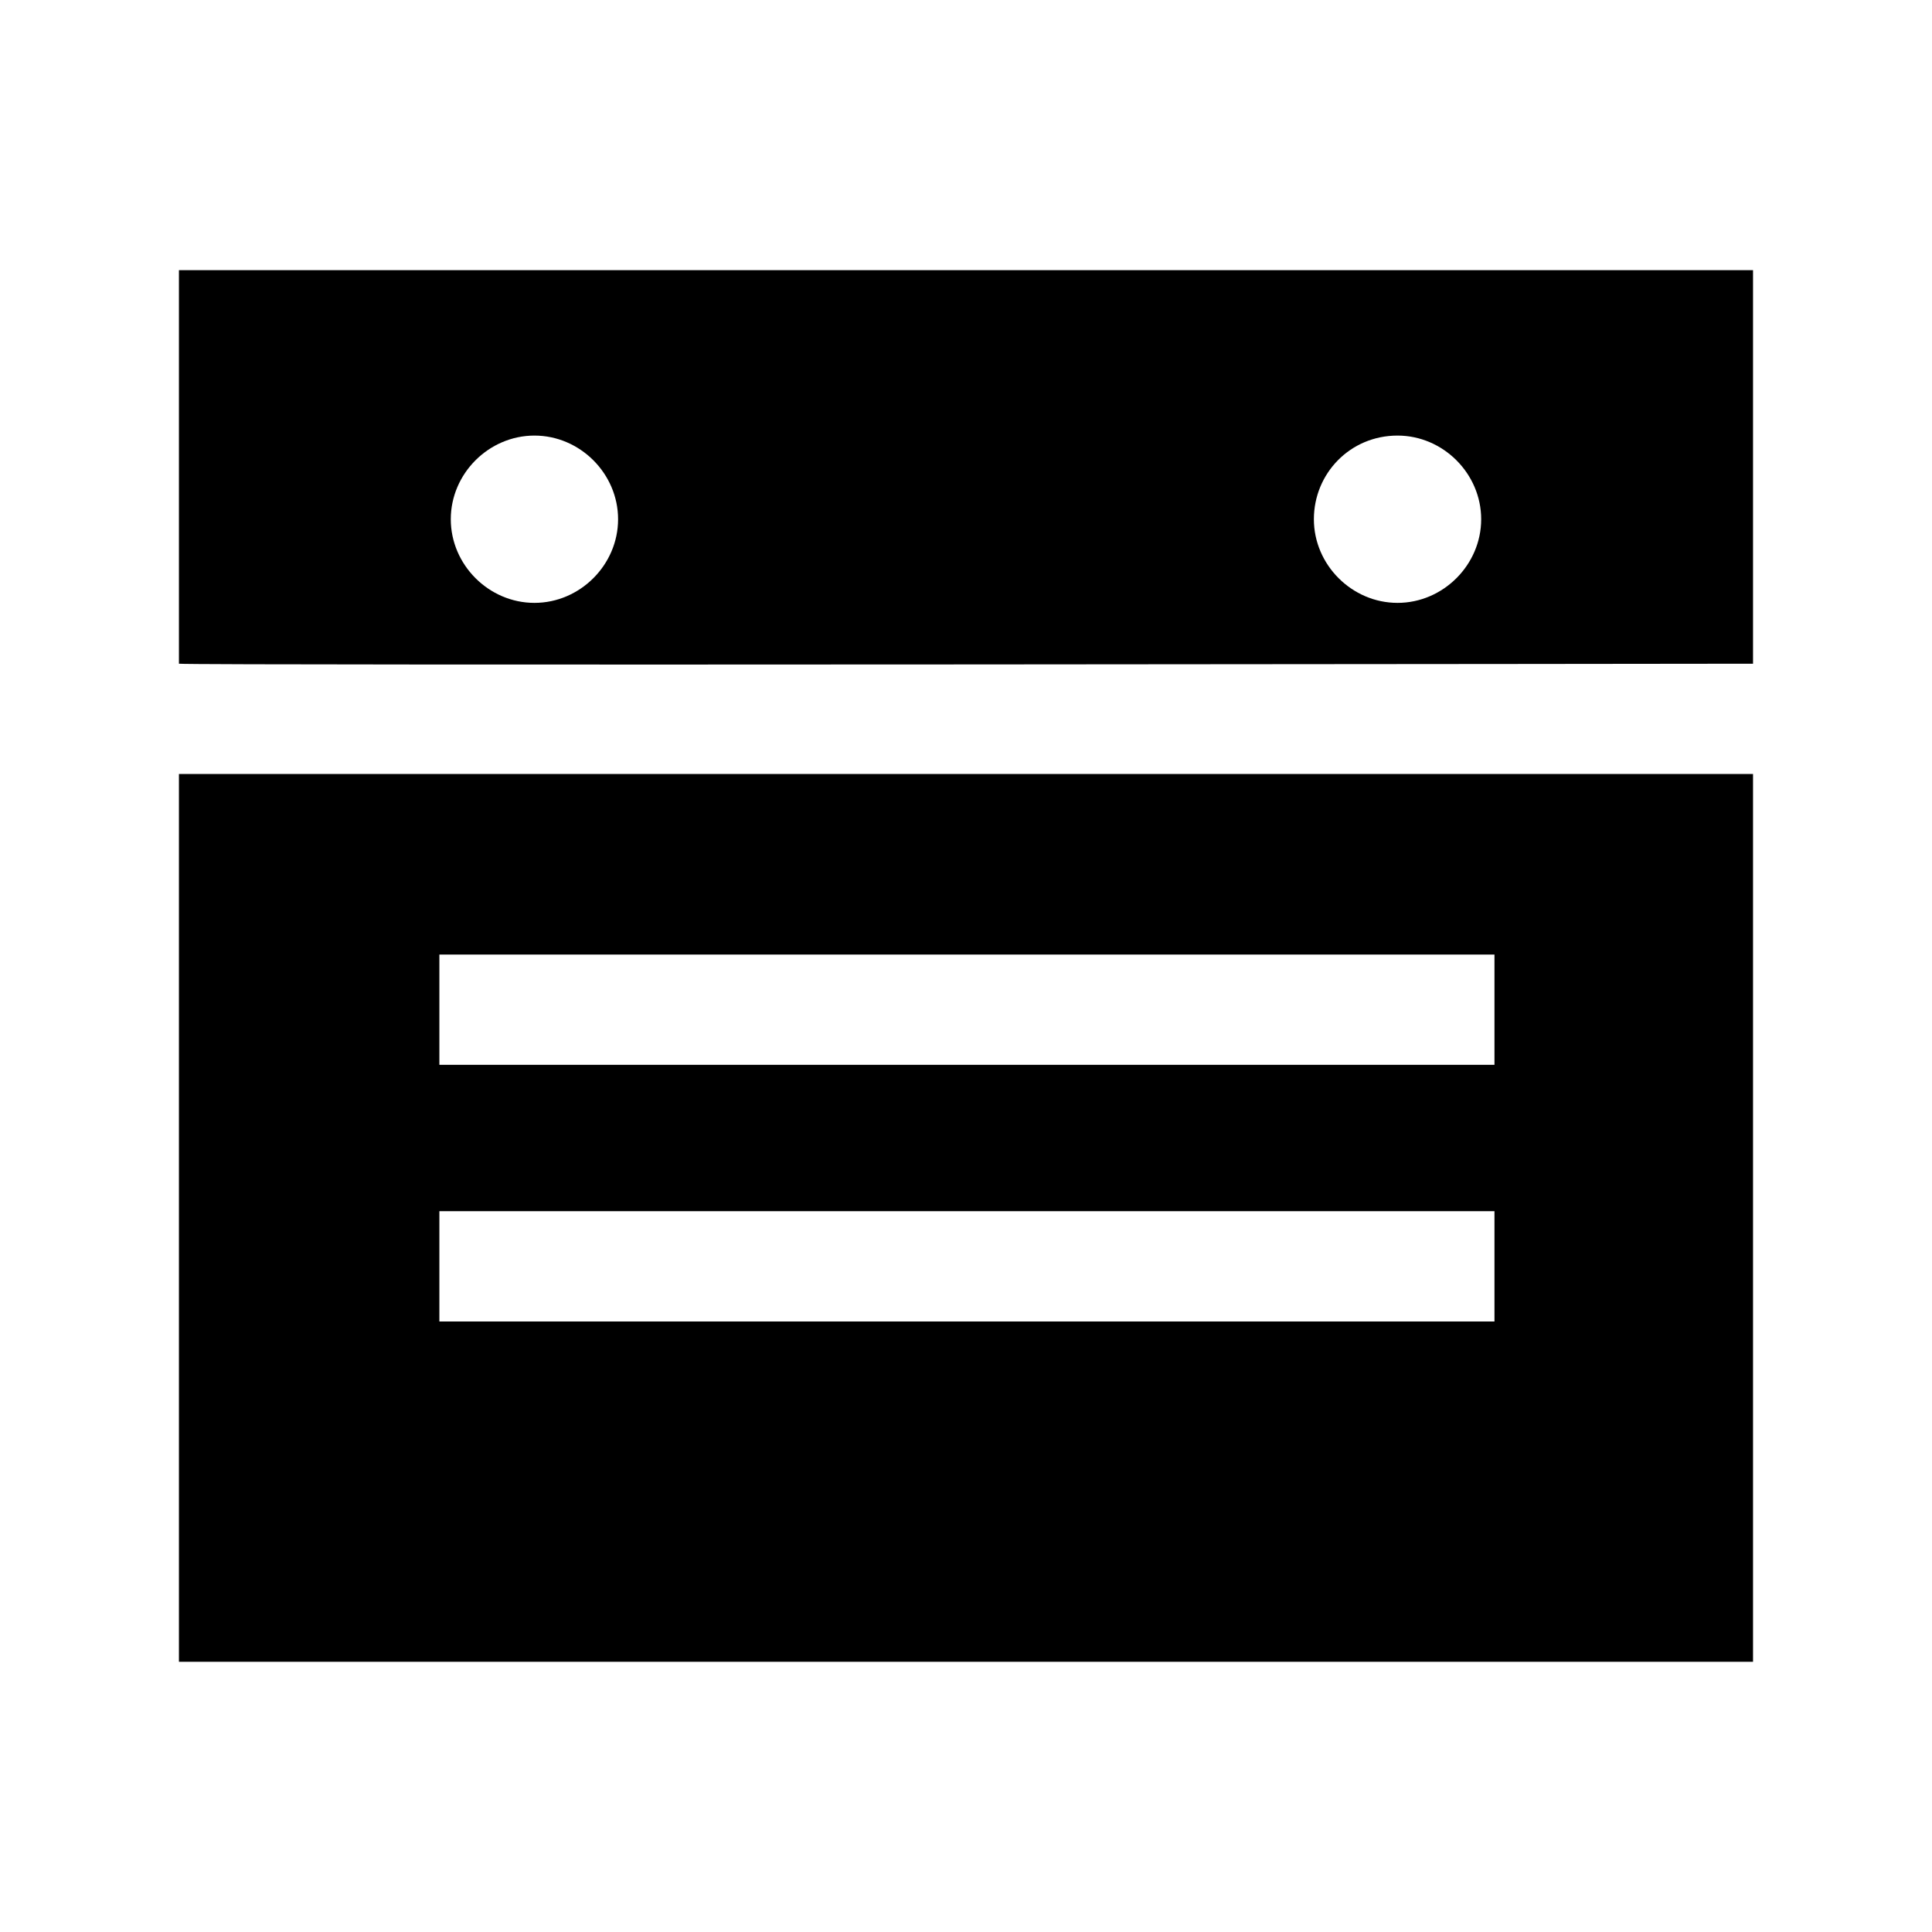
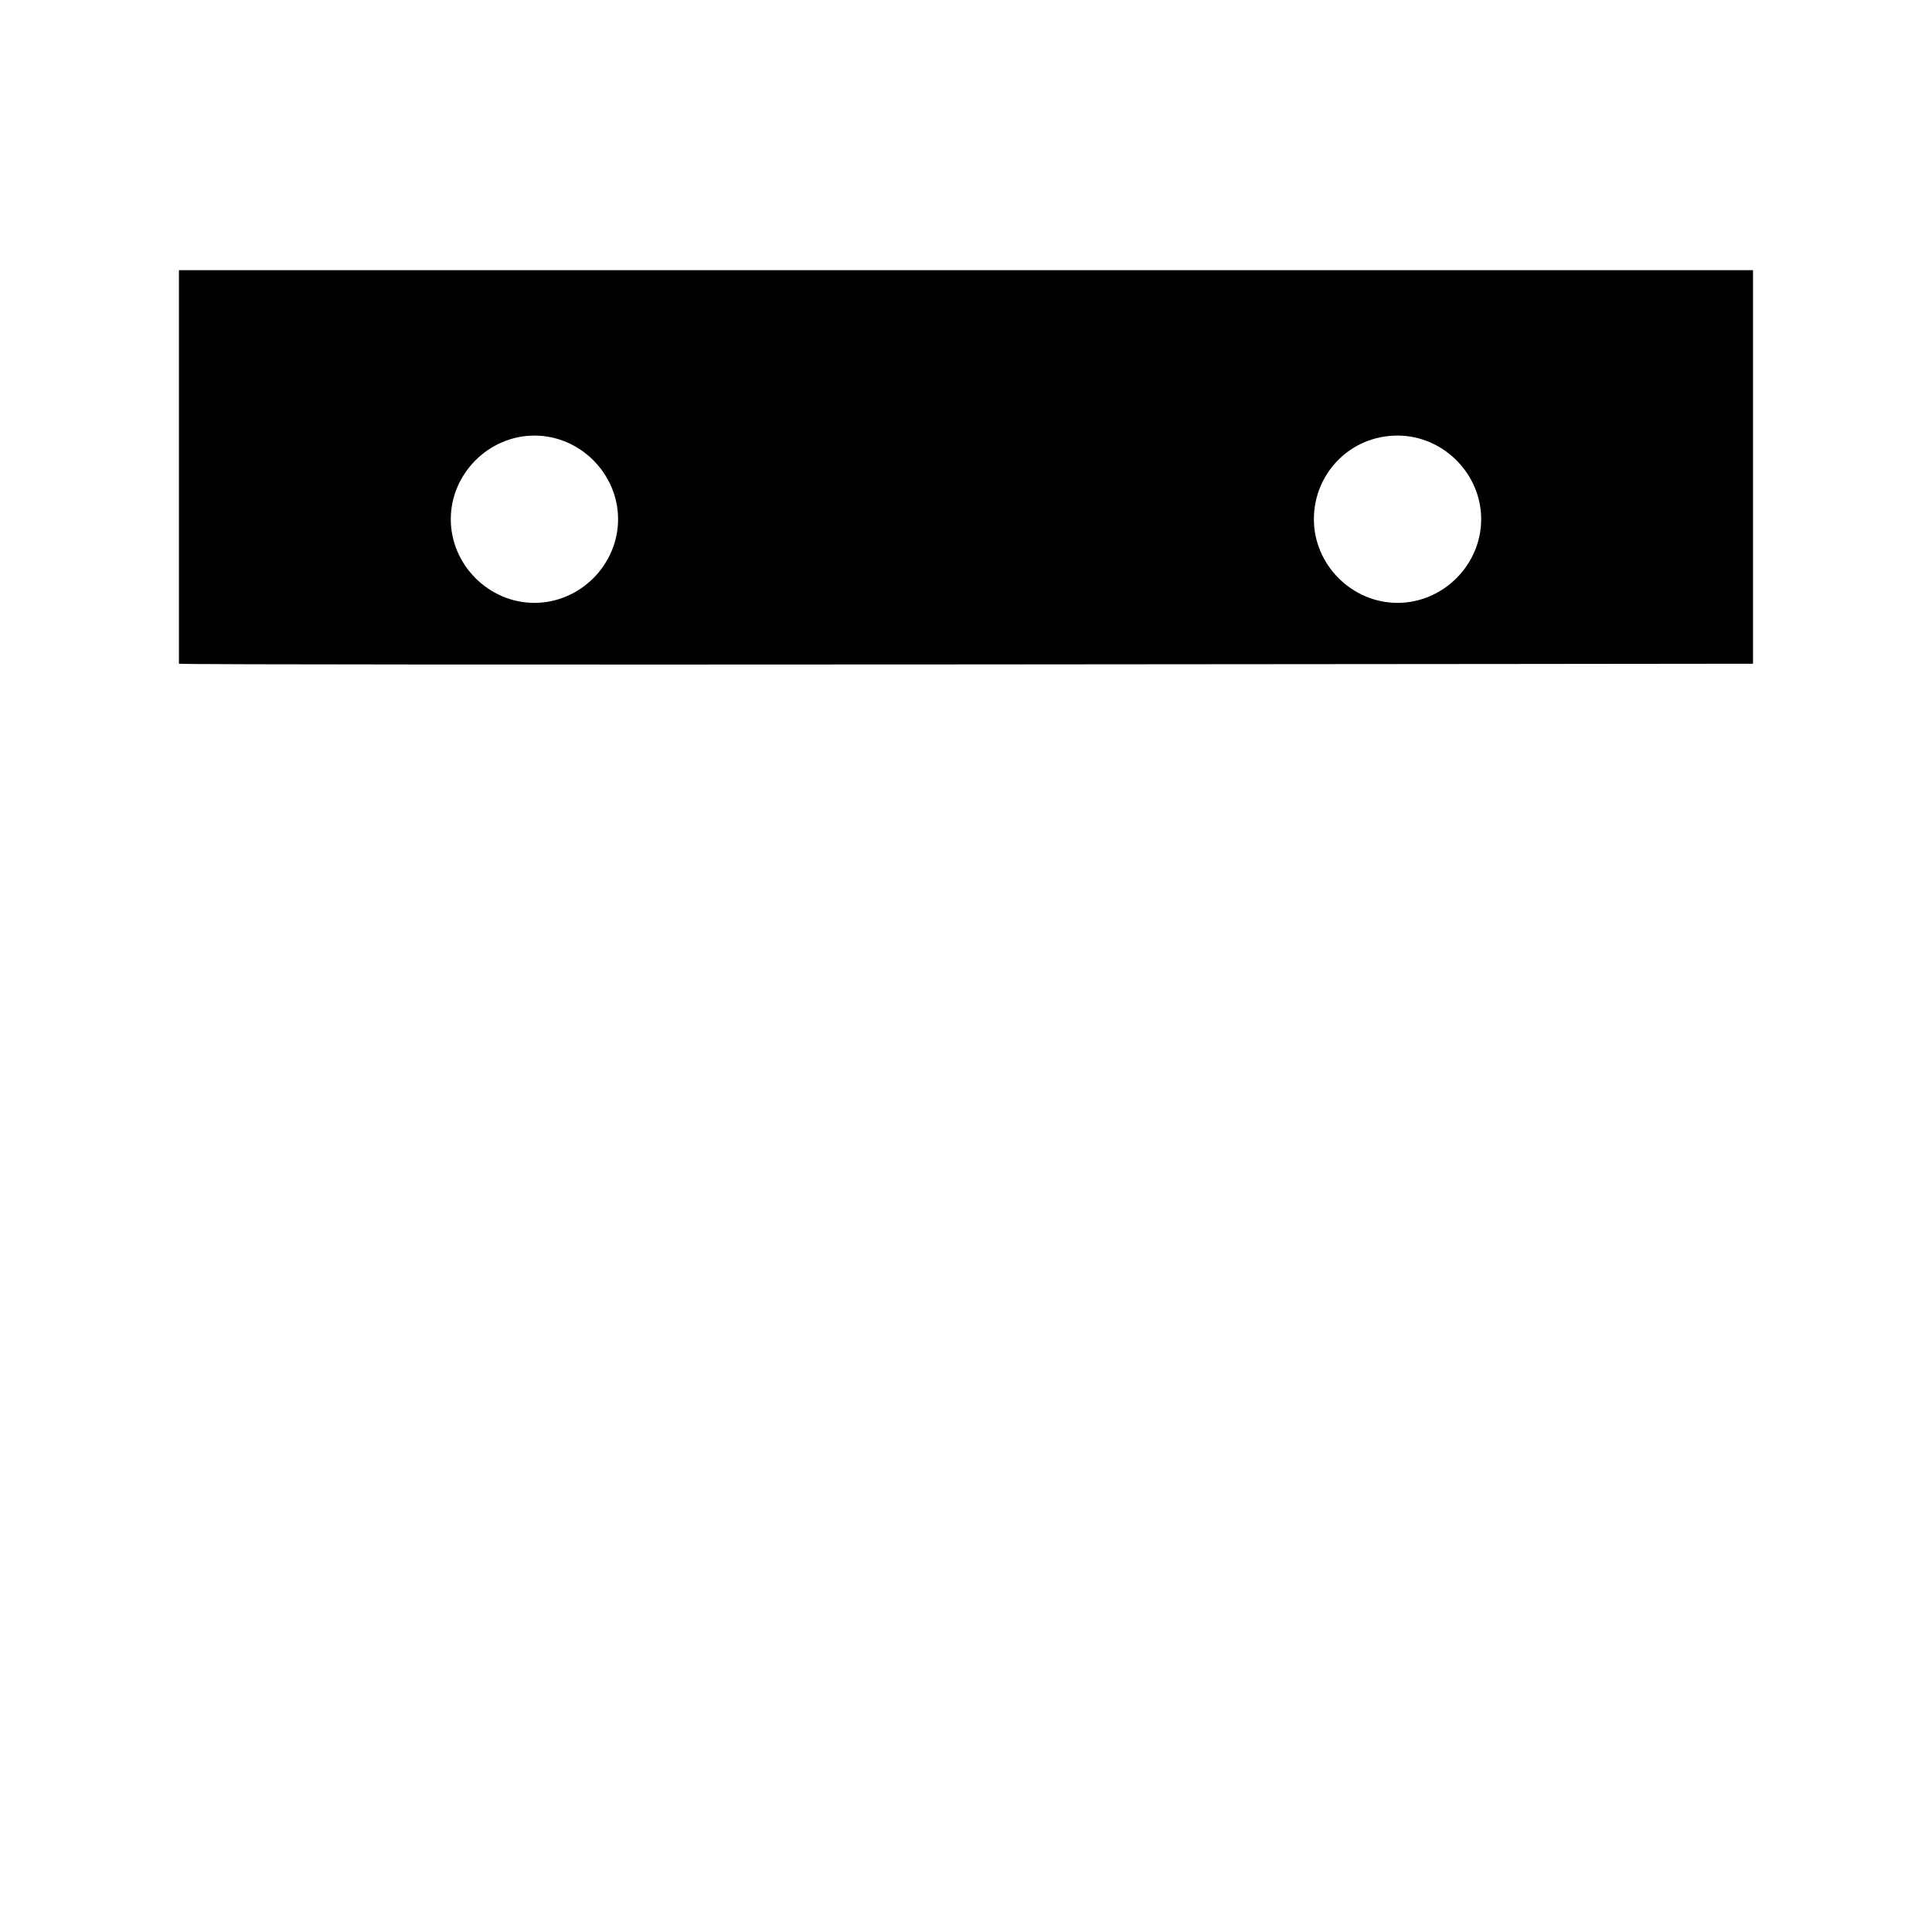
<svg xmlns="http://www.w3.org/2000/svg" fill="#000000" width="800px" height="800px" version="1.1" viewBox="144 144 512 512">
  <g>
    <path d="m191.42 319.89c3.023 0.504 417.15 0 417.15 0v-104.29h-417.15zm322.94-60.457c12.09 0 22.168 10.078 22.168 22.168 0 12.09-10.078 22.168-22.168 22.168-12.09 0-22.168-10.078-22.168-22.168 0-12.094 9.574-22.168 22.168-22.168zm-228.73 0c12.09 0 22.168 10.078 22.168 22.168 0 12.09-10.078 22.168-22.168 22.168-12.09 0-22.168-10.078-22.168-22.168 0-12.094 10.078-22.168 22.168-22.168z" />
-     <path d="m191.42 584.39h417.15v-235.28h-417.15zm69.02-187.42h279.61v29.223l-279.61-0.004zm0 68.012h279.61v29.223h-279.61z" />
  </g>
</svg>